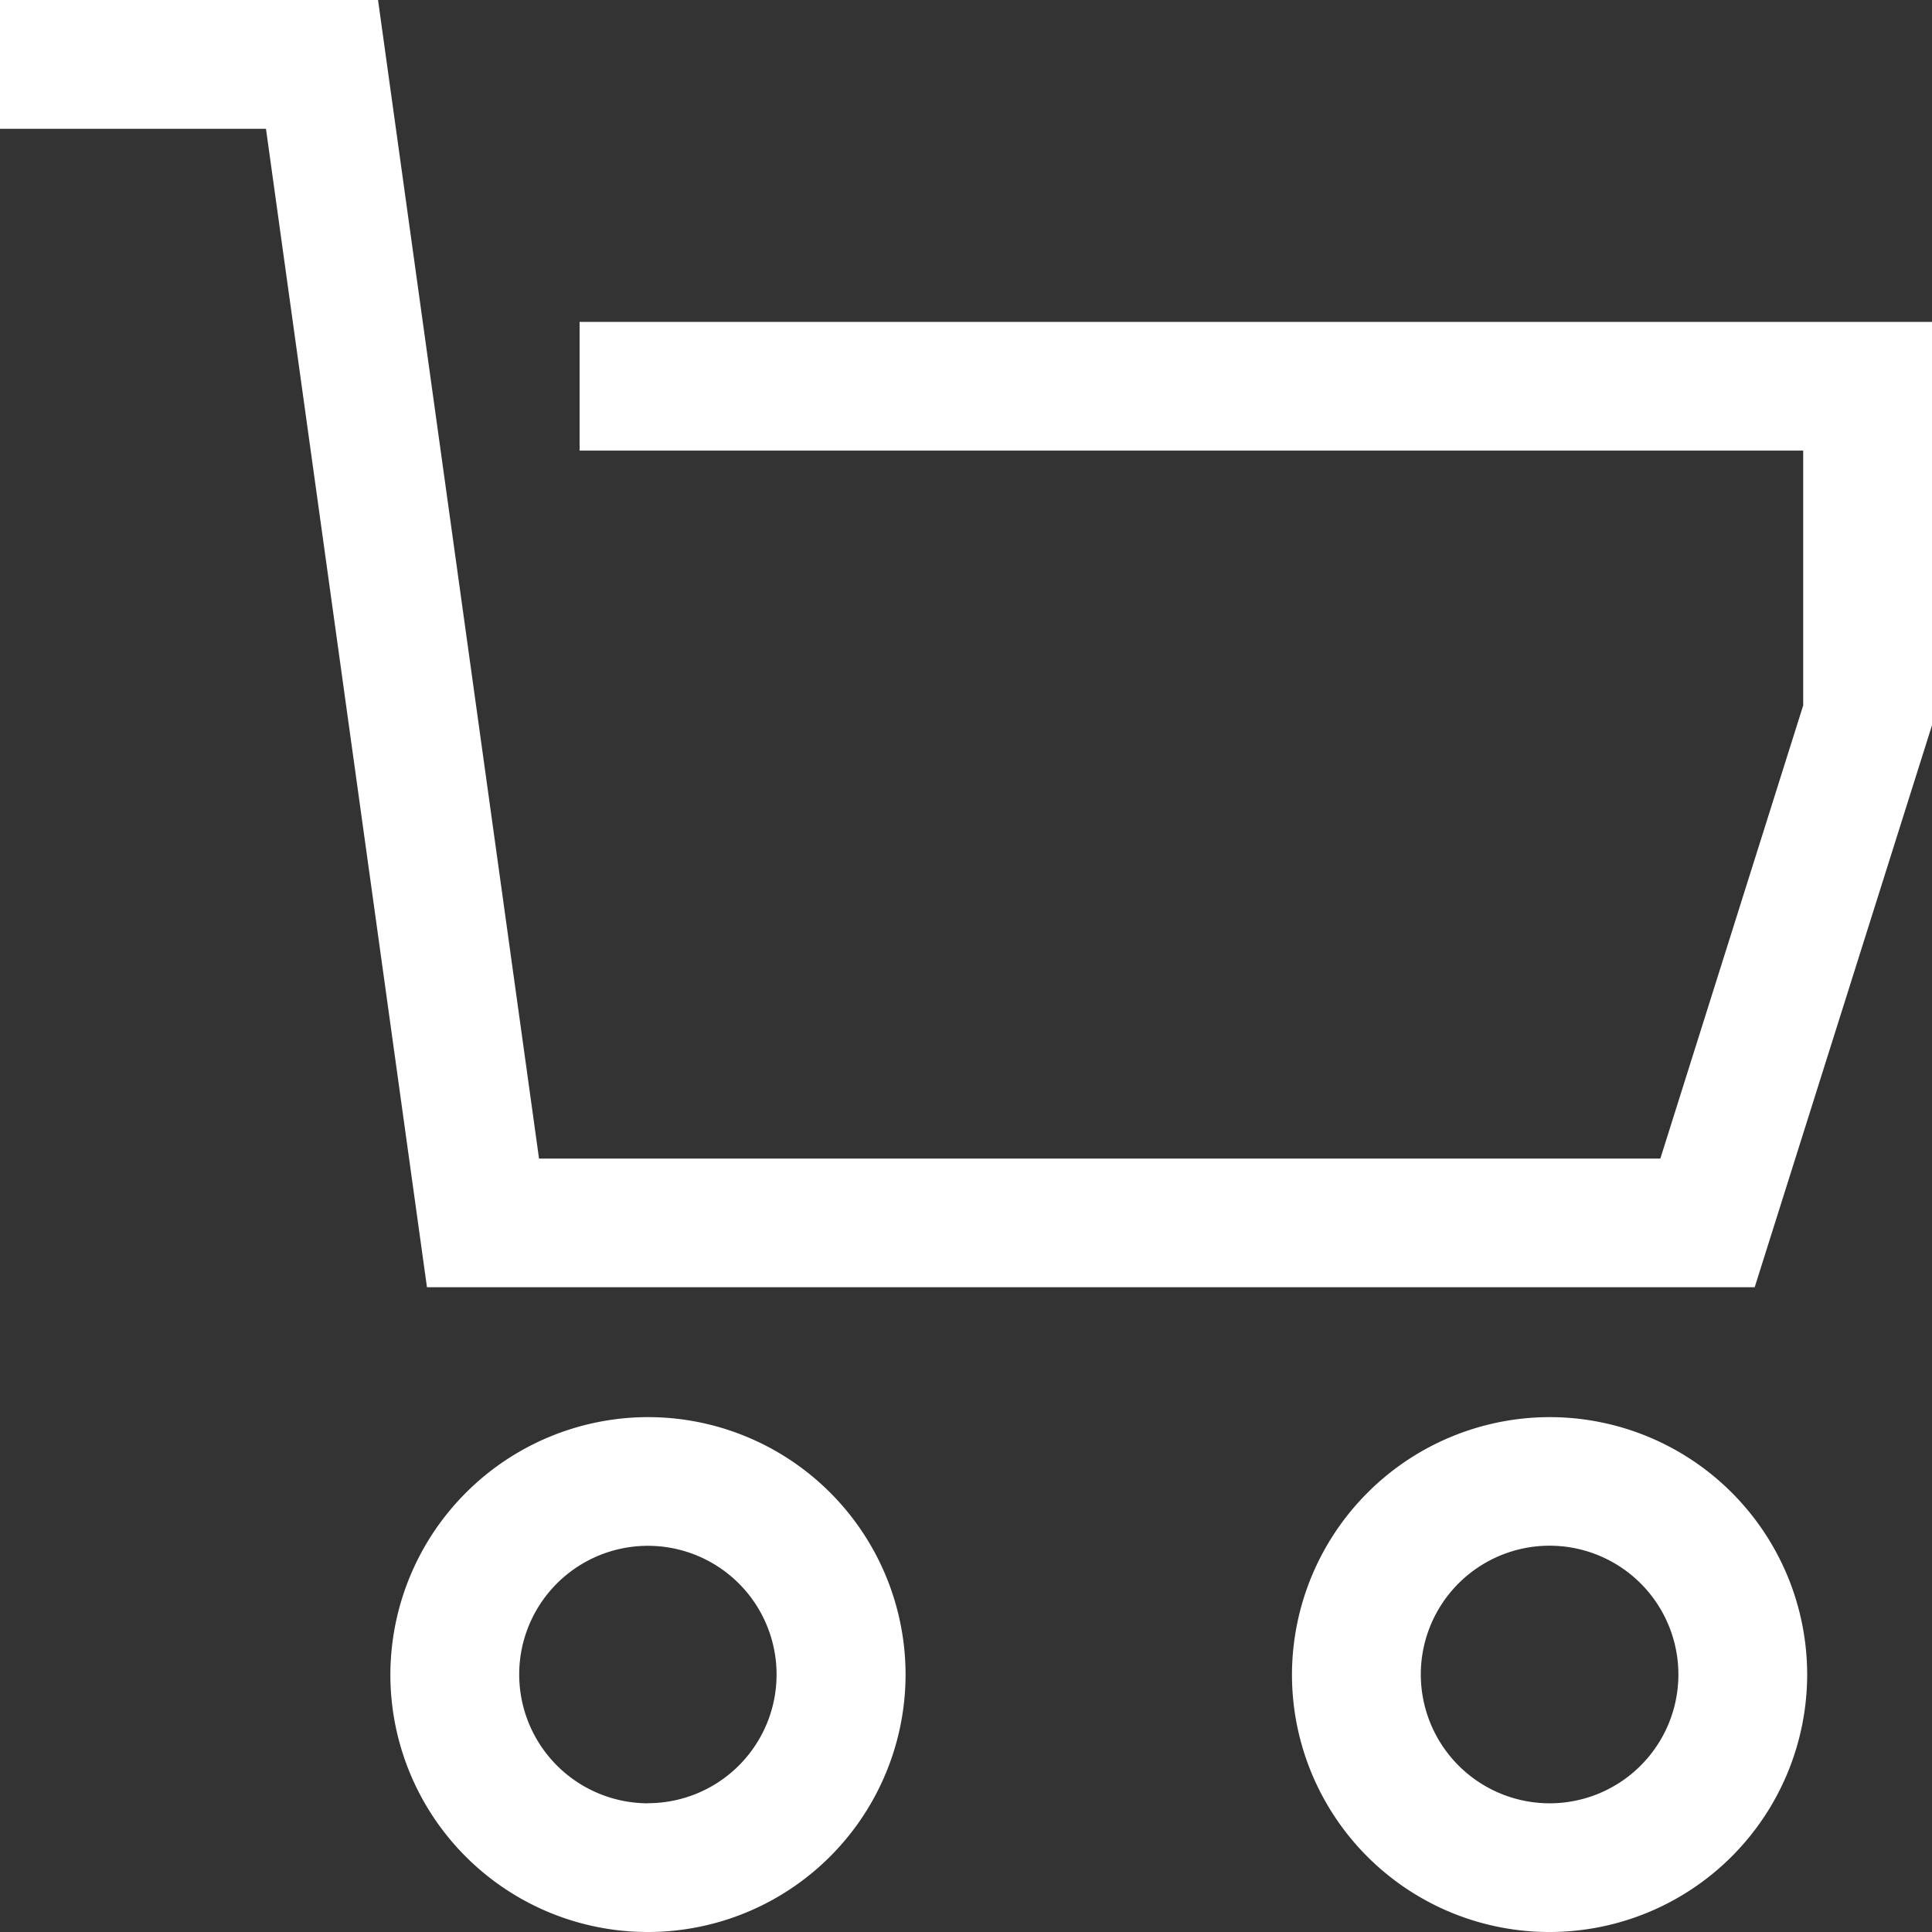
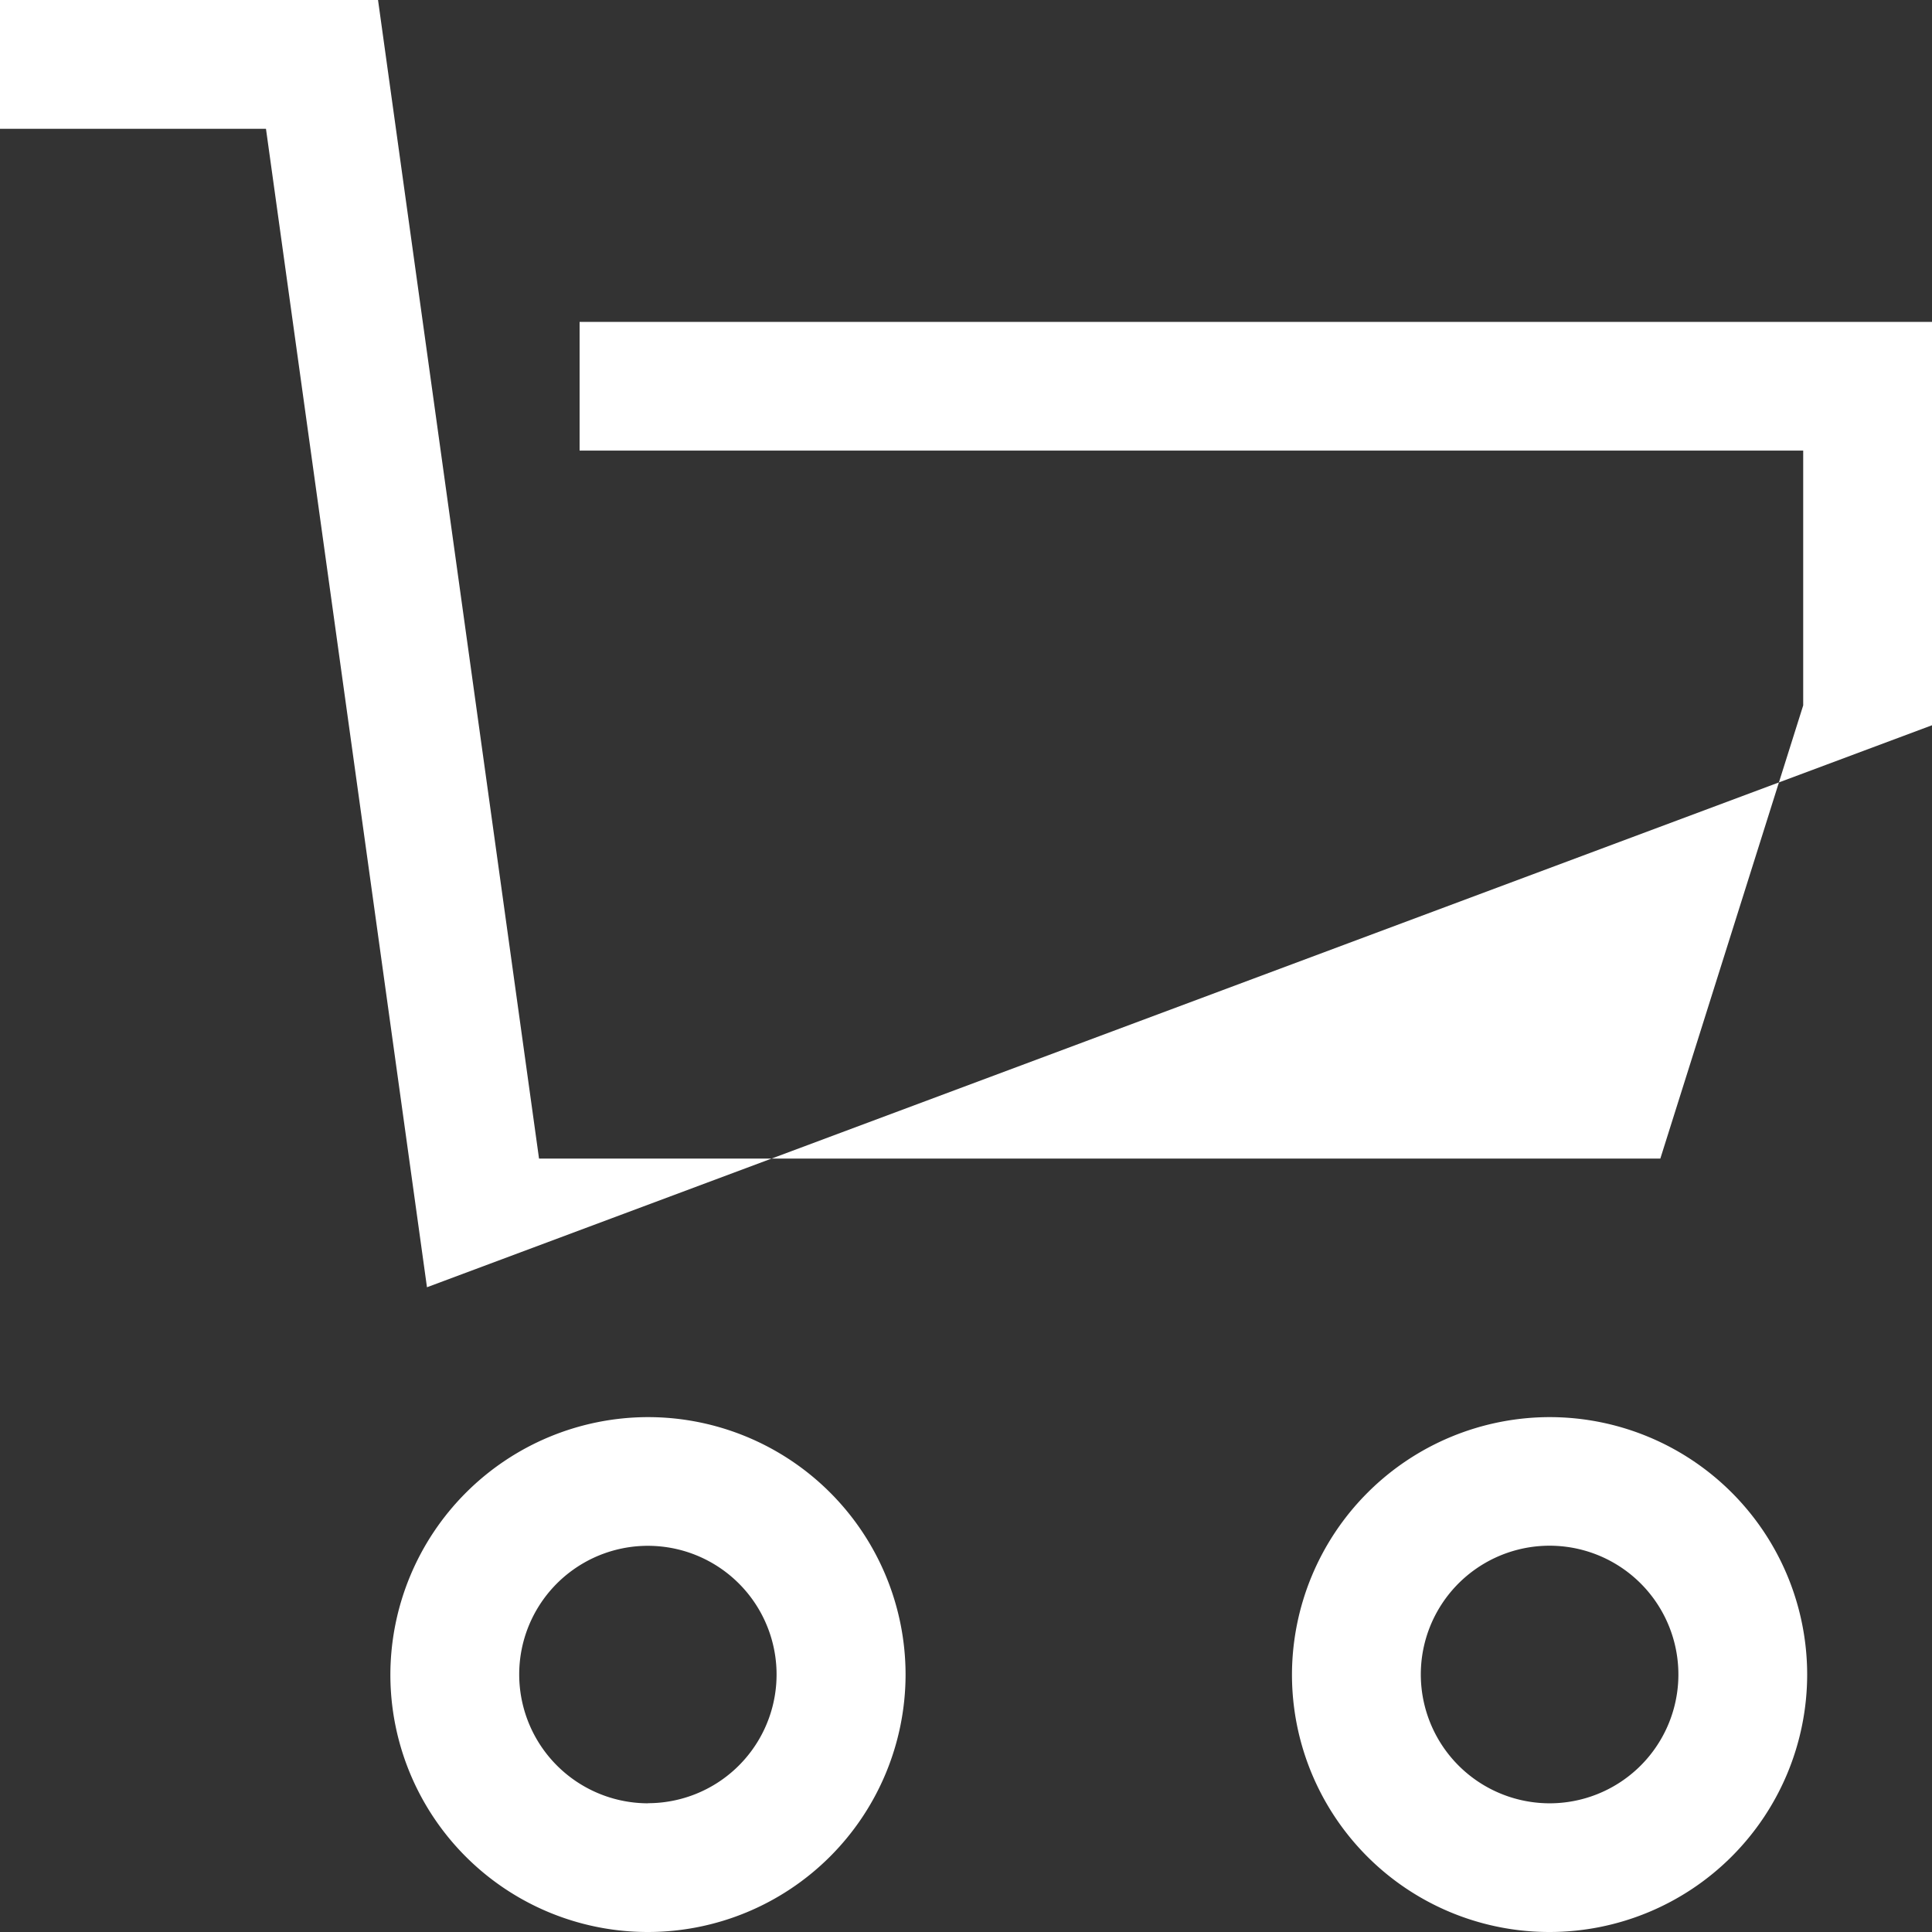
<svg xmlns="http://www.w3.org/2000/svg" width="18" height="18" fill="none">
  <rect width="100%" height="100%" fill="#333333" stroke="none" />
-   <path d="M5.4 3v1.198h11.4v2.374l-1.331 4.222H5.022L3.522 0H0v1.2h2.478l1.5 10.793h12.37L18 6.757V2.999H5.4zm.637 10.203a2.404 2.404 0 00-2.4 2.399A2.398 2.398 0 006.037 18a2.401 2.401 0 002.4-2.398 2.4 2.4 0 00-2.4-2.399zm0 3.598a1.201 1.201 0 01-1.177-1.433A1.199 1.199 0 116.037 16.8zm8.4-3.598a2.404 2.404 0 00-2.4 2.399 2.398 2.398 0 002.4 2.398 2.401 2.401 0 002.4-2.398 2.4 2.4 0 00-2.4-2.399zm0 3.598a1.201 1.201 0 01-1.177-1.433 1.2 1.2 0 111.177 1.433z" fill="#fff" />
+   <path d="M5.4 3v1.198h11.4v2.374l-1.331 4.222H5.022L3.522 0H0v1.2h2.478l1.5 10.793L18 6.757V2.999H5.4zm.637 10.203a2.404 2.404 0 00-2.4 2.399A2.398 2.398 0 006.037 18a2.401 2.401 0 002.4-2.398 2.4 2.4 0 00-2.4-2.399zm0 3.598a1.201 1.201 0 01-1.177-1.433A1.199 1.199 0 116.037 16.8zm8.4-3.598a2.404 2.404 0 00-2.4 2.399 2.398 2.398 0 002.4 2.398 2.401 2.401 0 002.4-2.398 2.4 2.4 0 00-2.4-2.399zm0 3.598a1.201 1.201 0 01-1.177-1.433 1.2 1.2 0 111.177 1.433z" fill="#fff" />
</svg>